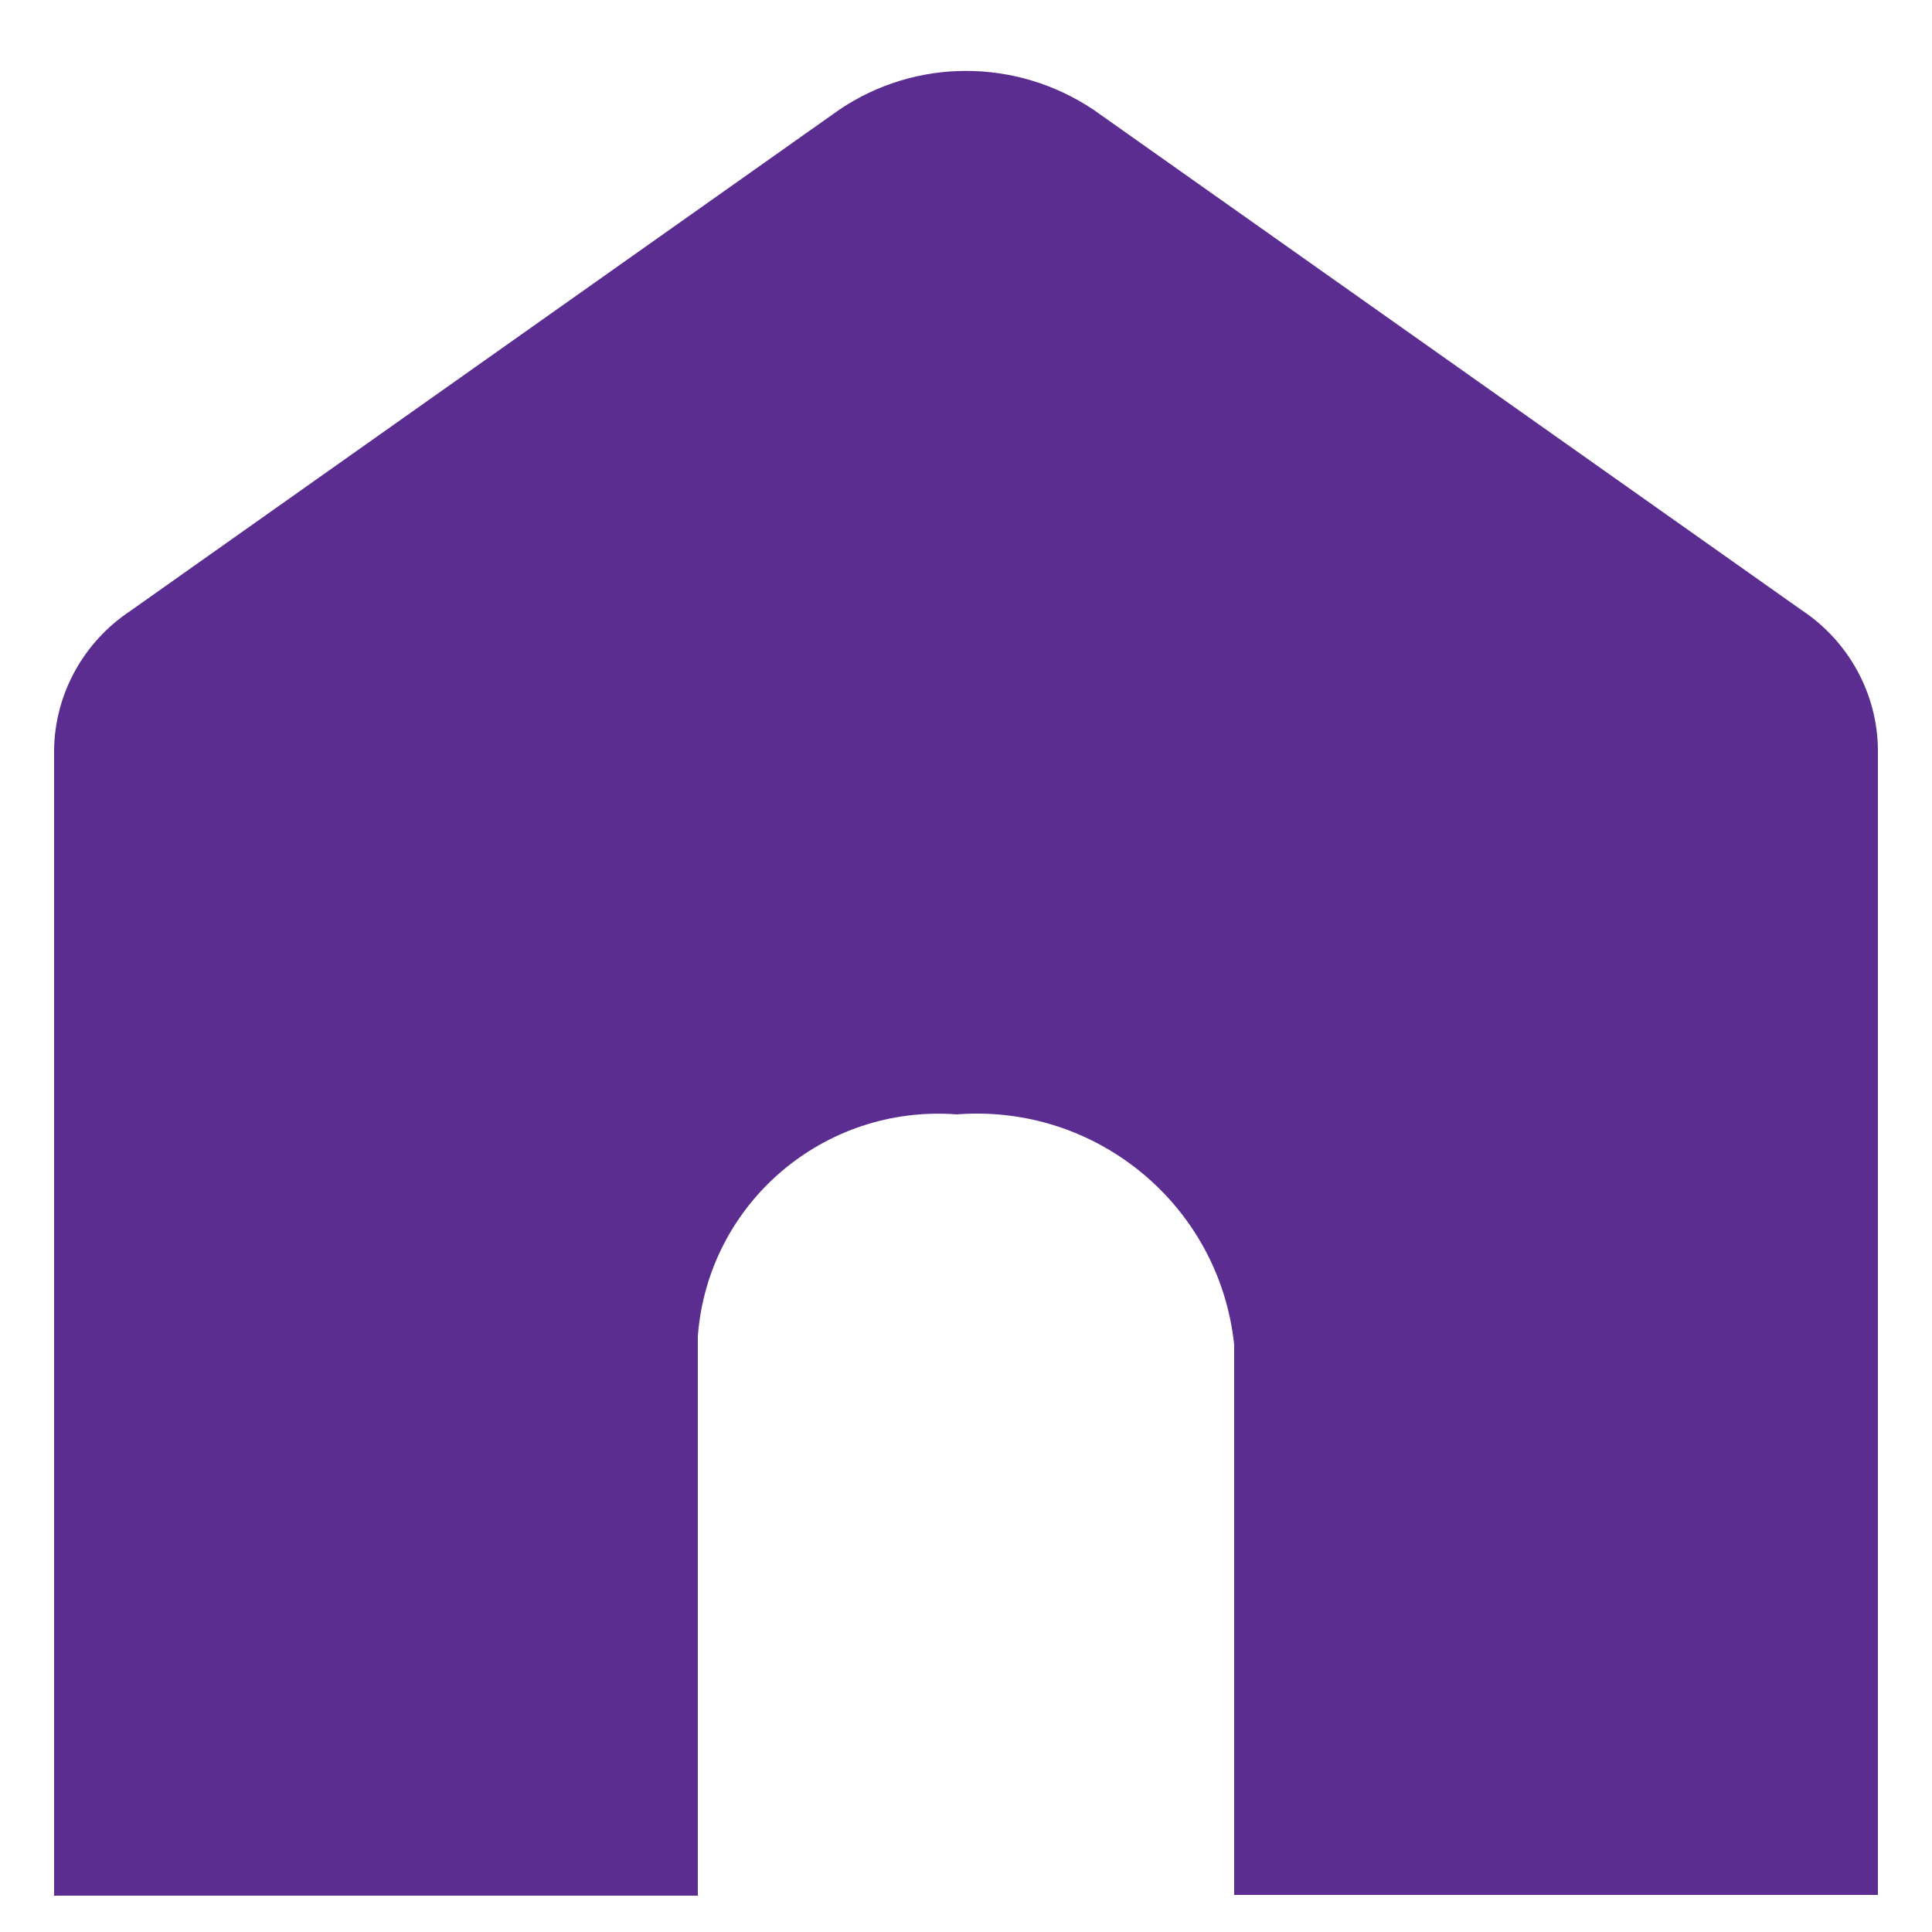
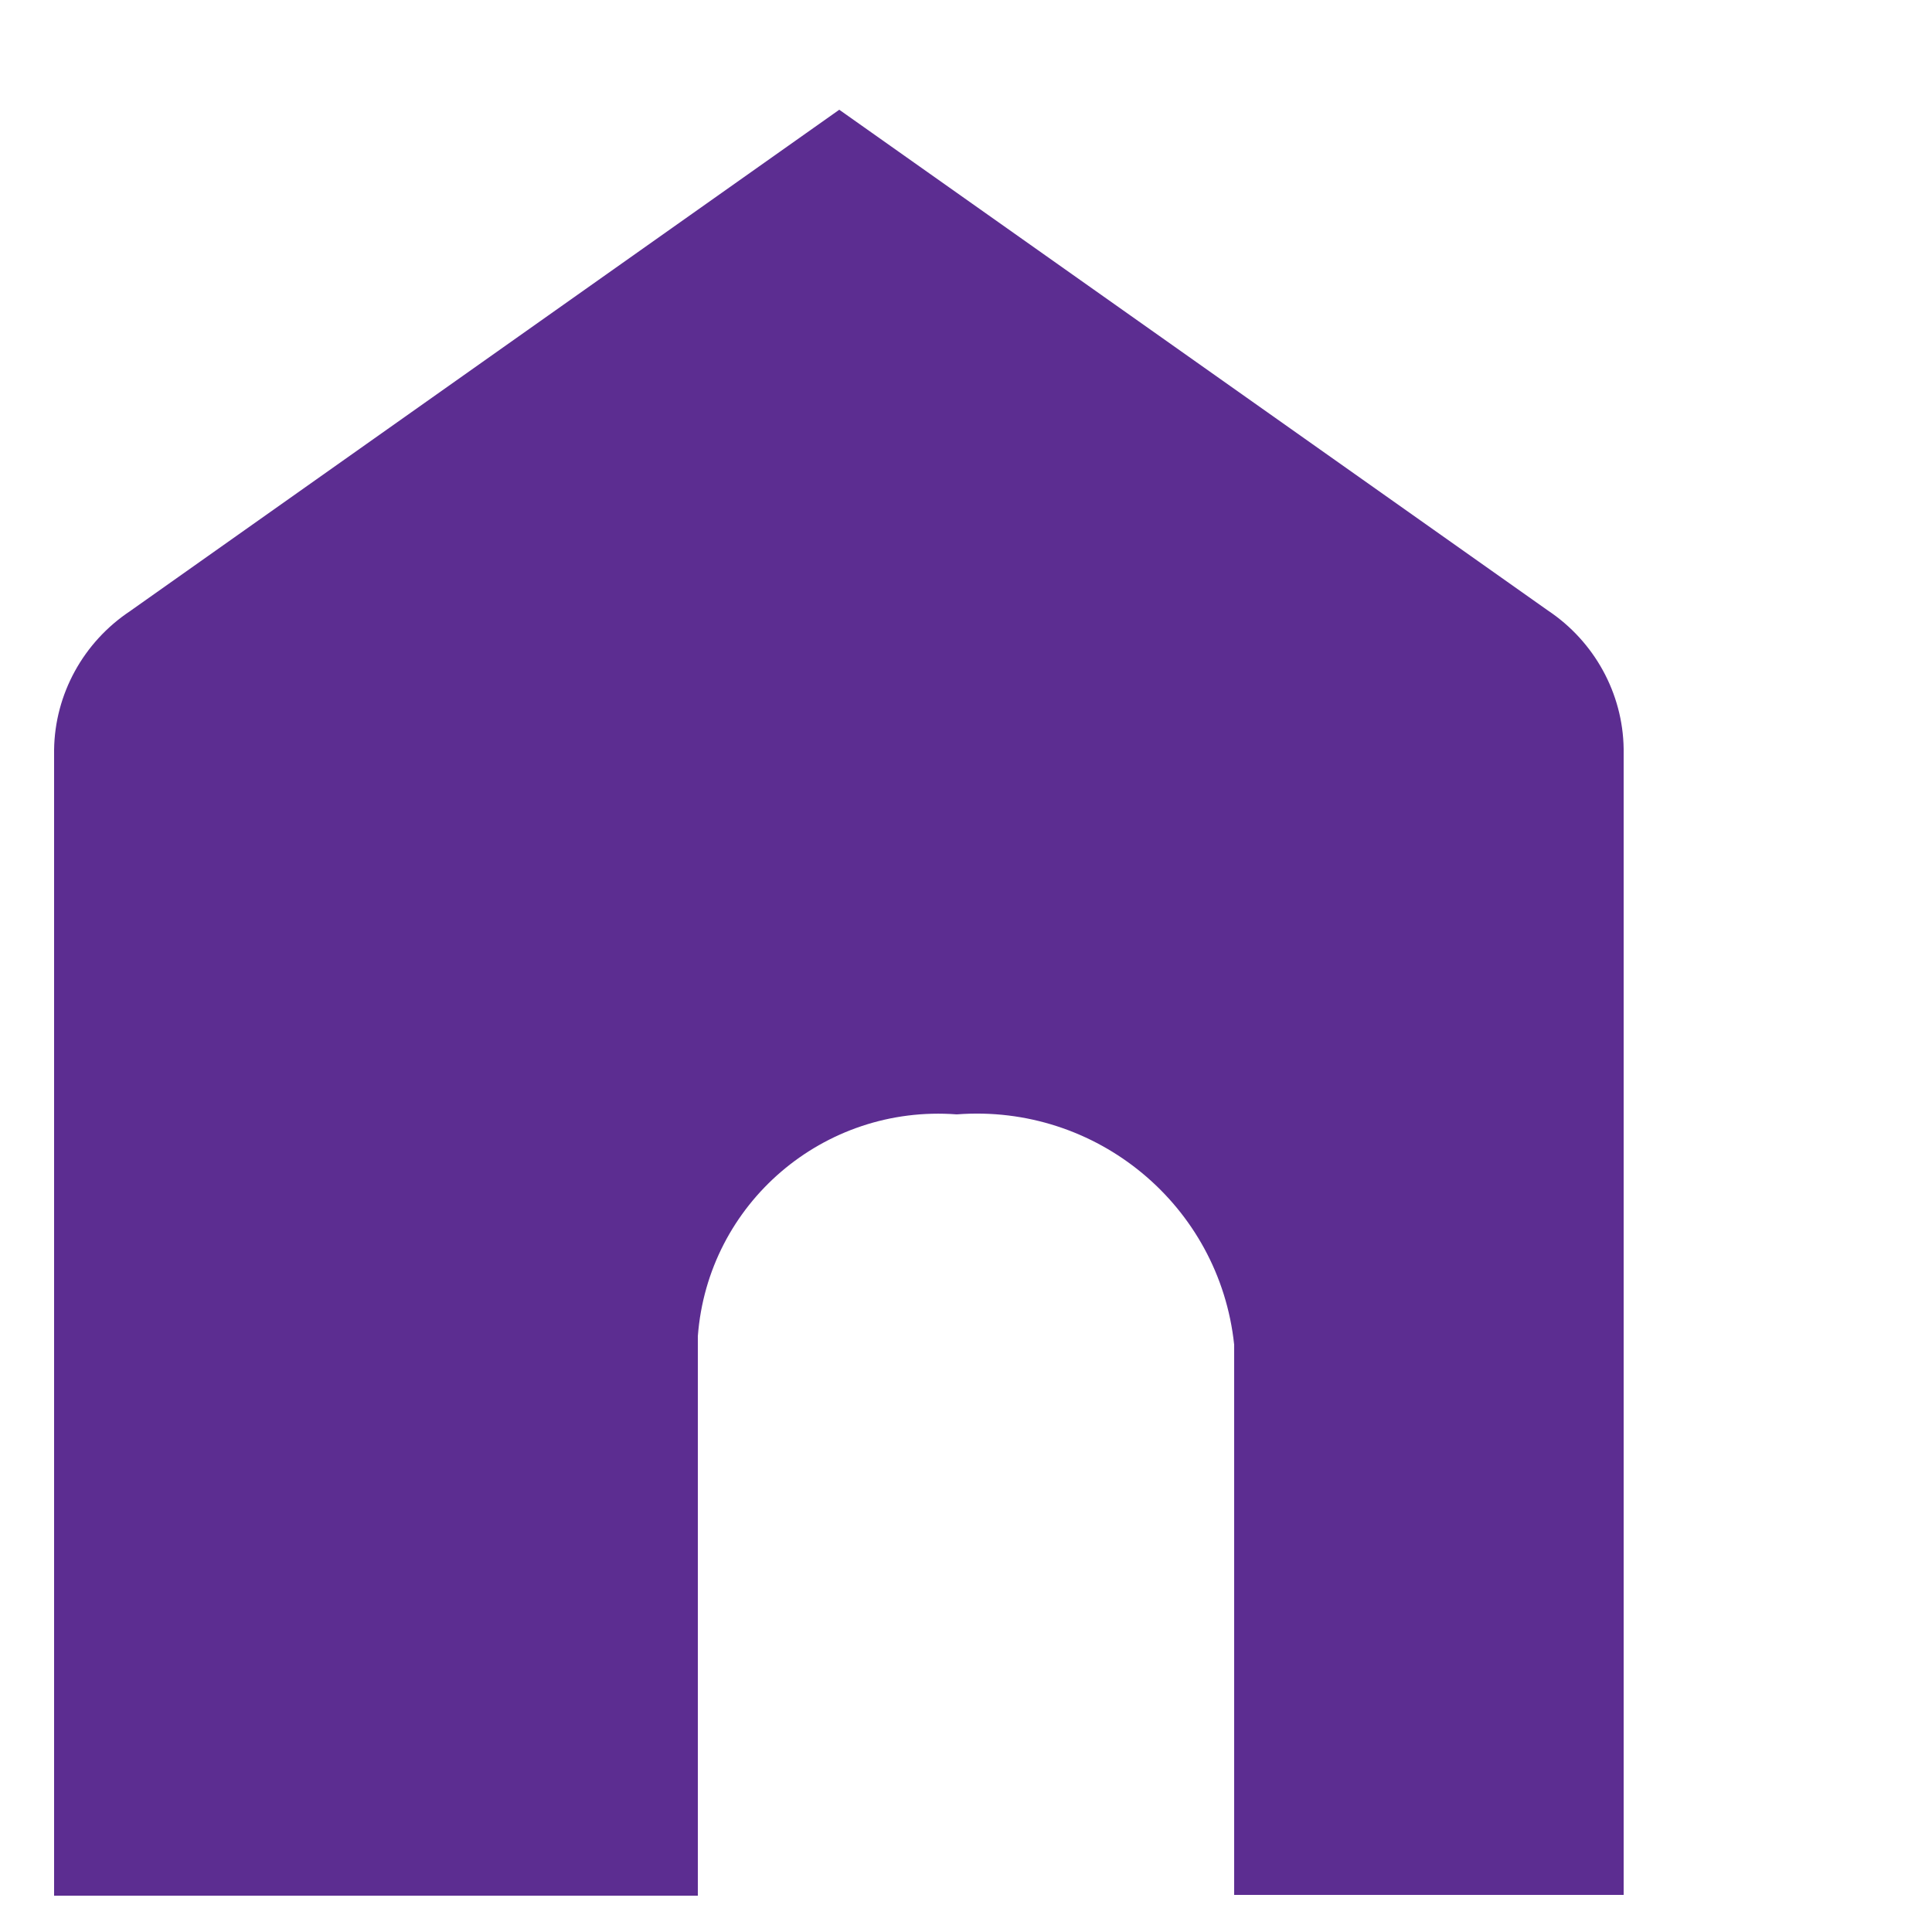
<svg xmlns="http://www.w3.org/2000/svg" id="Calque_1" viewBox="0 0 25 25">
  <defs>
    <style>.cls-1{fill:#5c2d91;}</style>
  </defs>
-   <path id="icon_homepage" class="cls-1" d="m21.66,24.52h-5.69v-7.12c-.19-1.8-1.78-3.12-3.59-2.98-1.72-.13-3.22,1.15-3.35,2.87,0,.04,0,.08,0,.12v7.12H.7v-14.83c.01-.72.38-1.39.98-1.79L10.86,1.42c.99-.67,2.29-.67,3.29,0l9.17,6.48c.6.4.97,1.07.98,1.79v14.83h-2.64Z" />
+   <path id="icon_homepage" class="cls-1" d="m21.66,24.52h-5.69v-7.12c-.19-1.8-1.78-3.12-3.59-2.98-1.72-.13-3.22,1.15-3.35,2.87,0,.04,0,.08,0,.12v7.12H.7v-14.83c.01-.72.38-1.39.98-1.79L10.86,1.42l9.17,6.48c.6.4.97,1.07.98,1.79v14.83h-2.64Z" />
</svg>